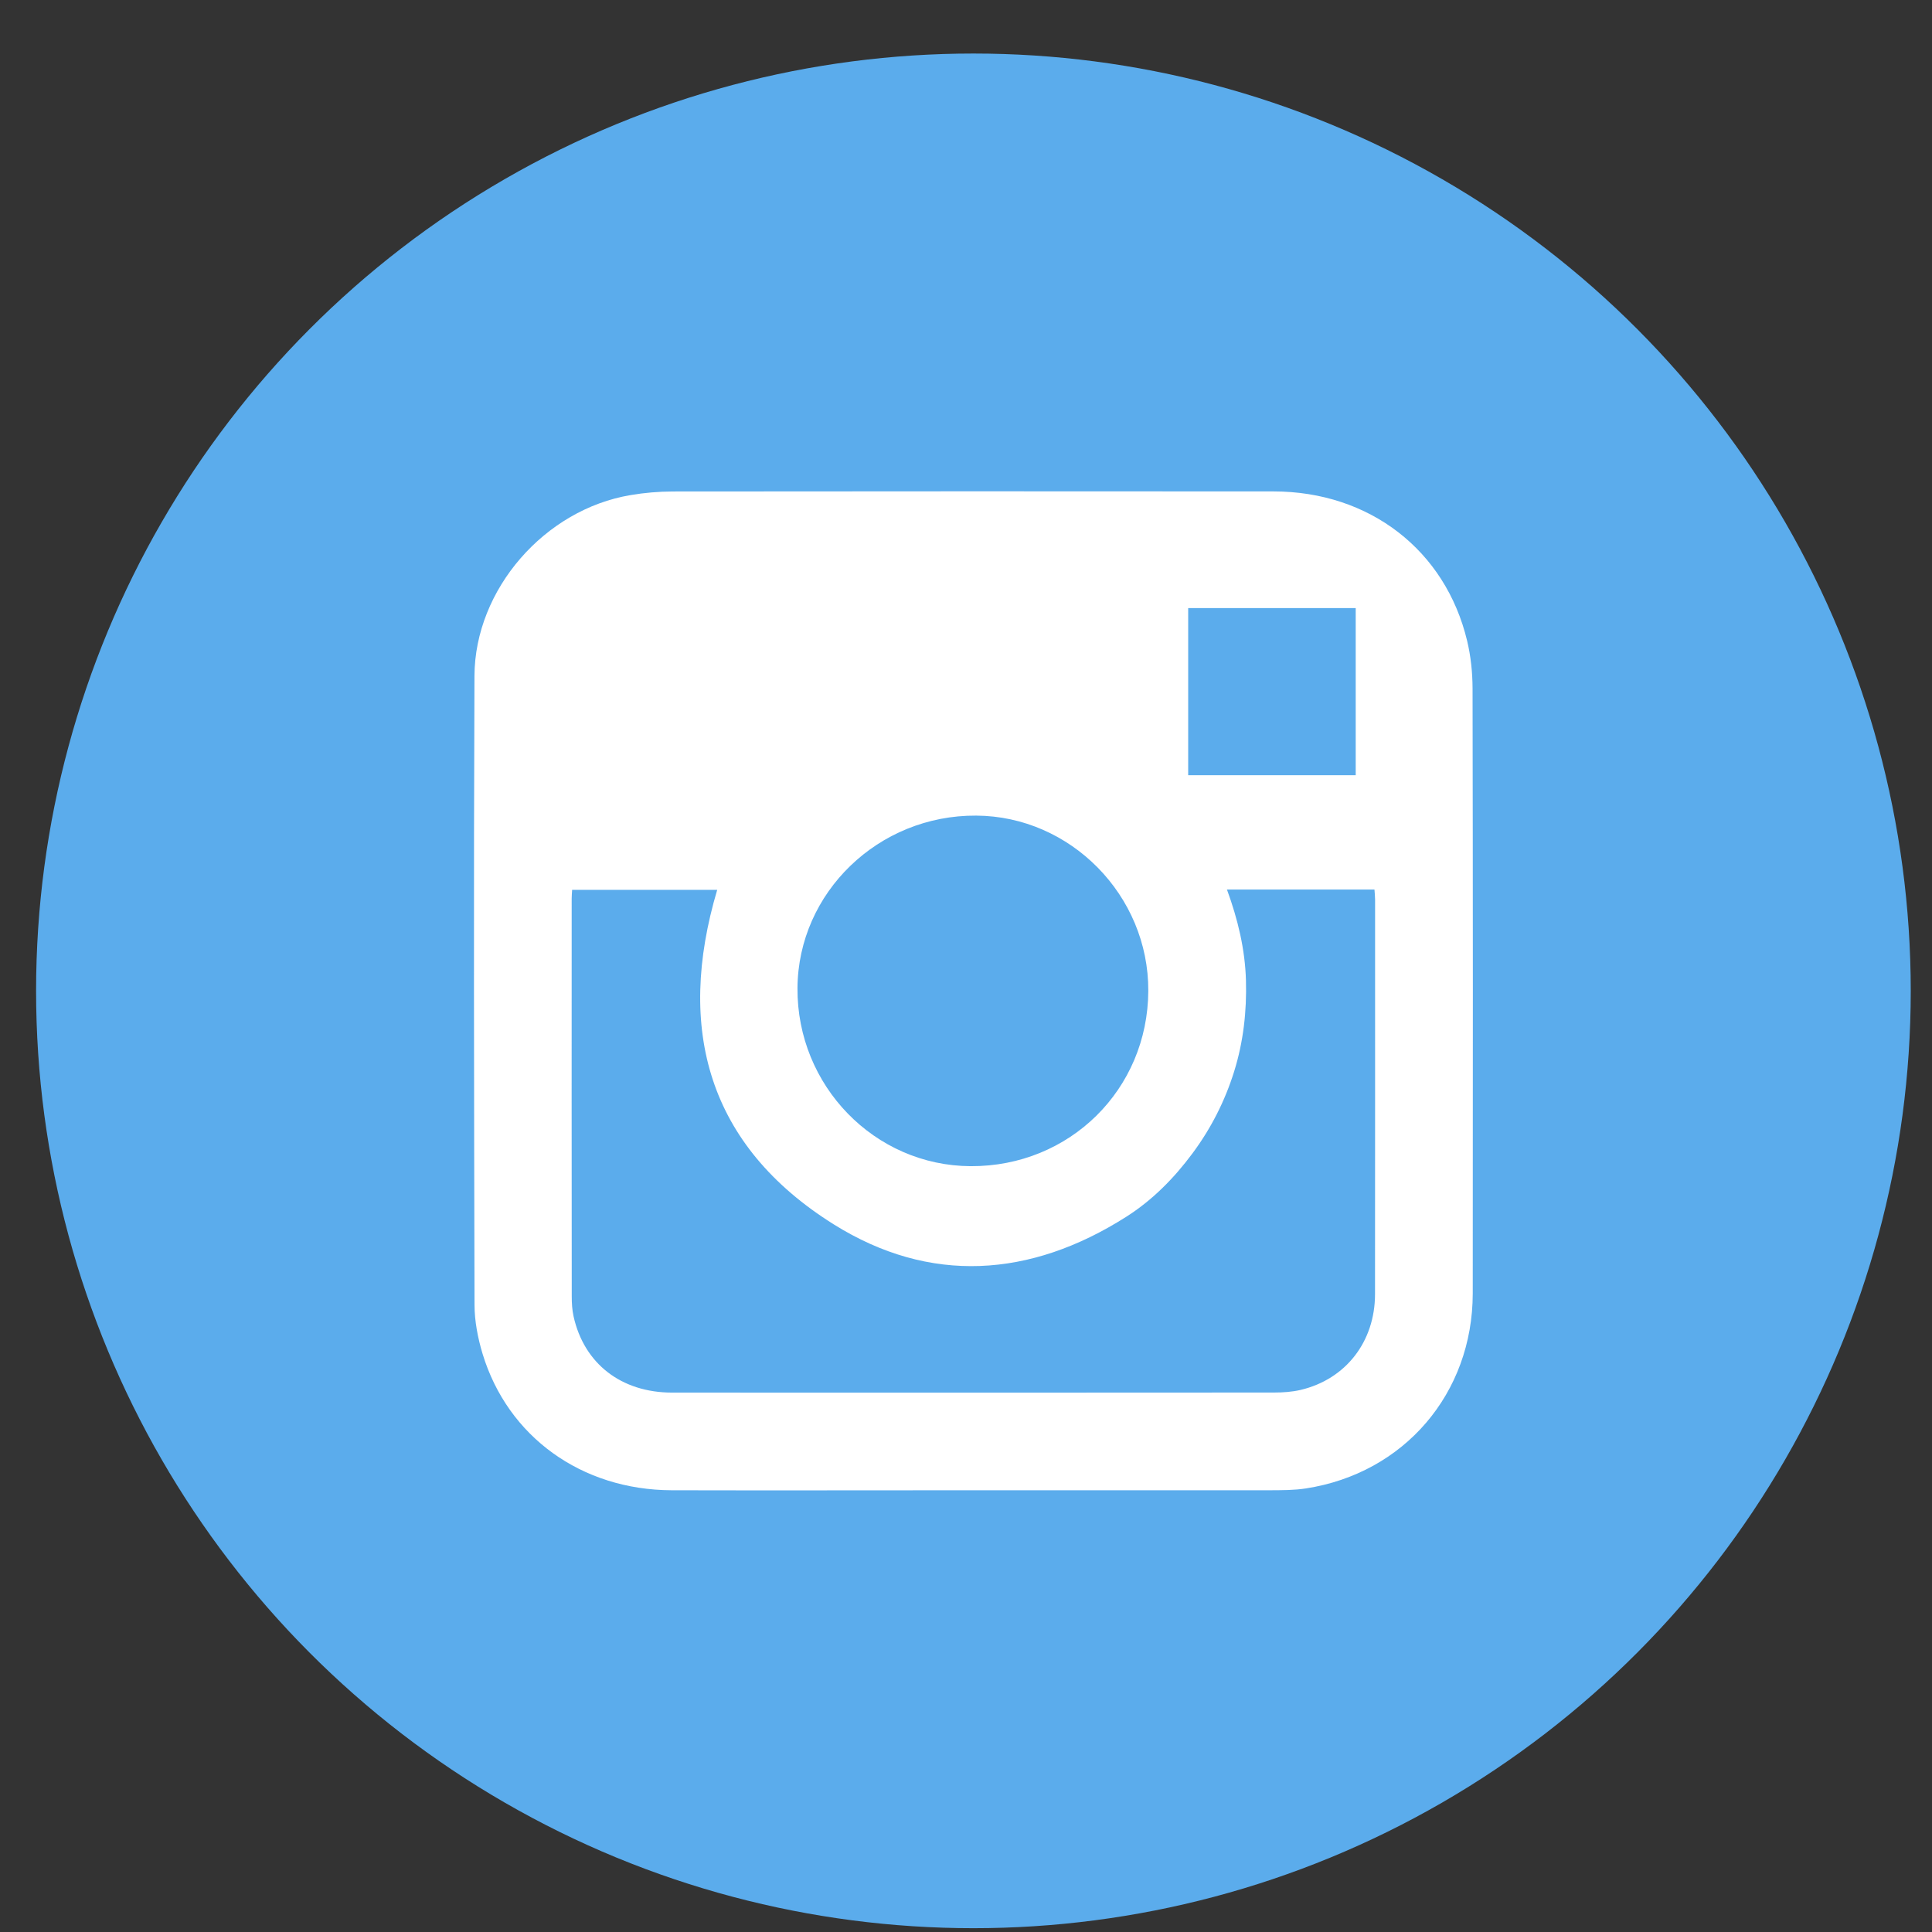
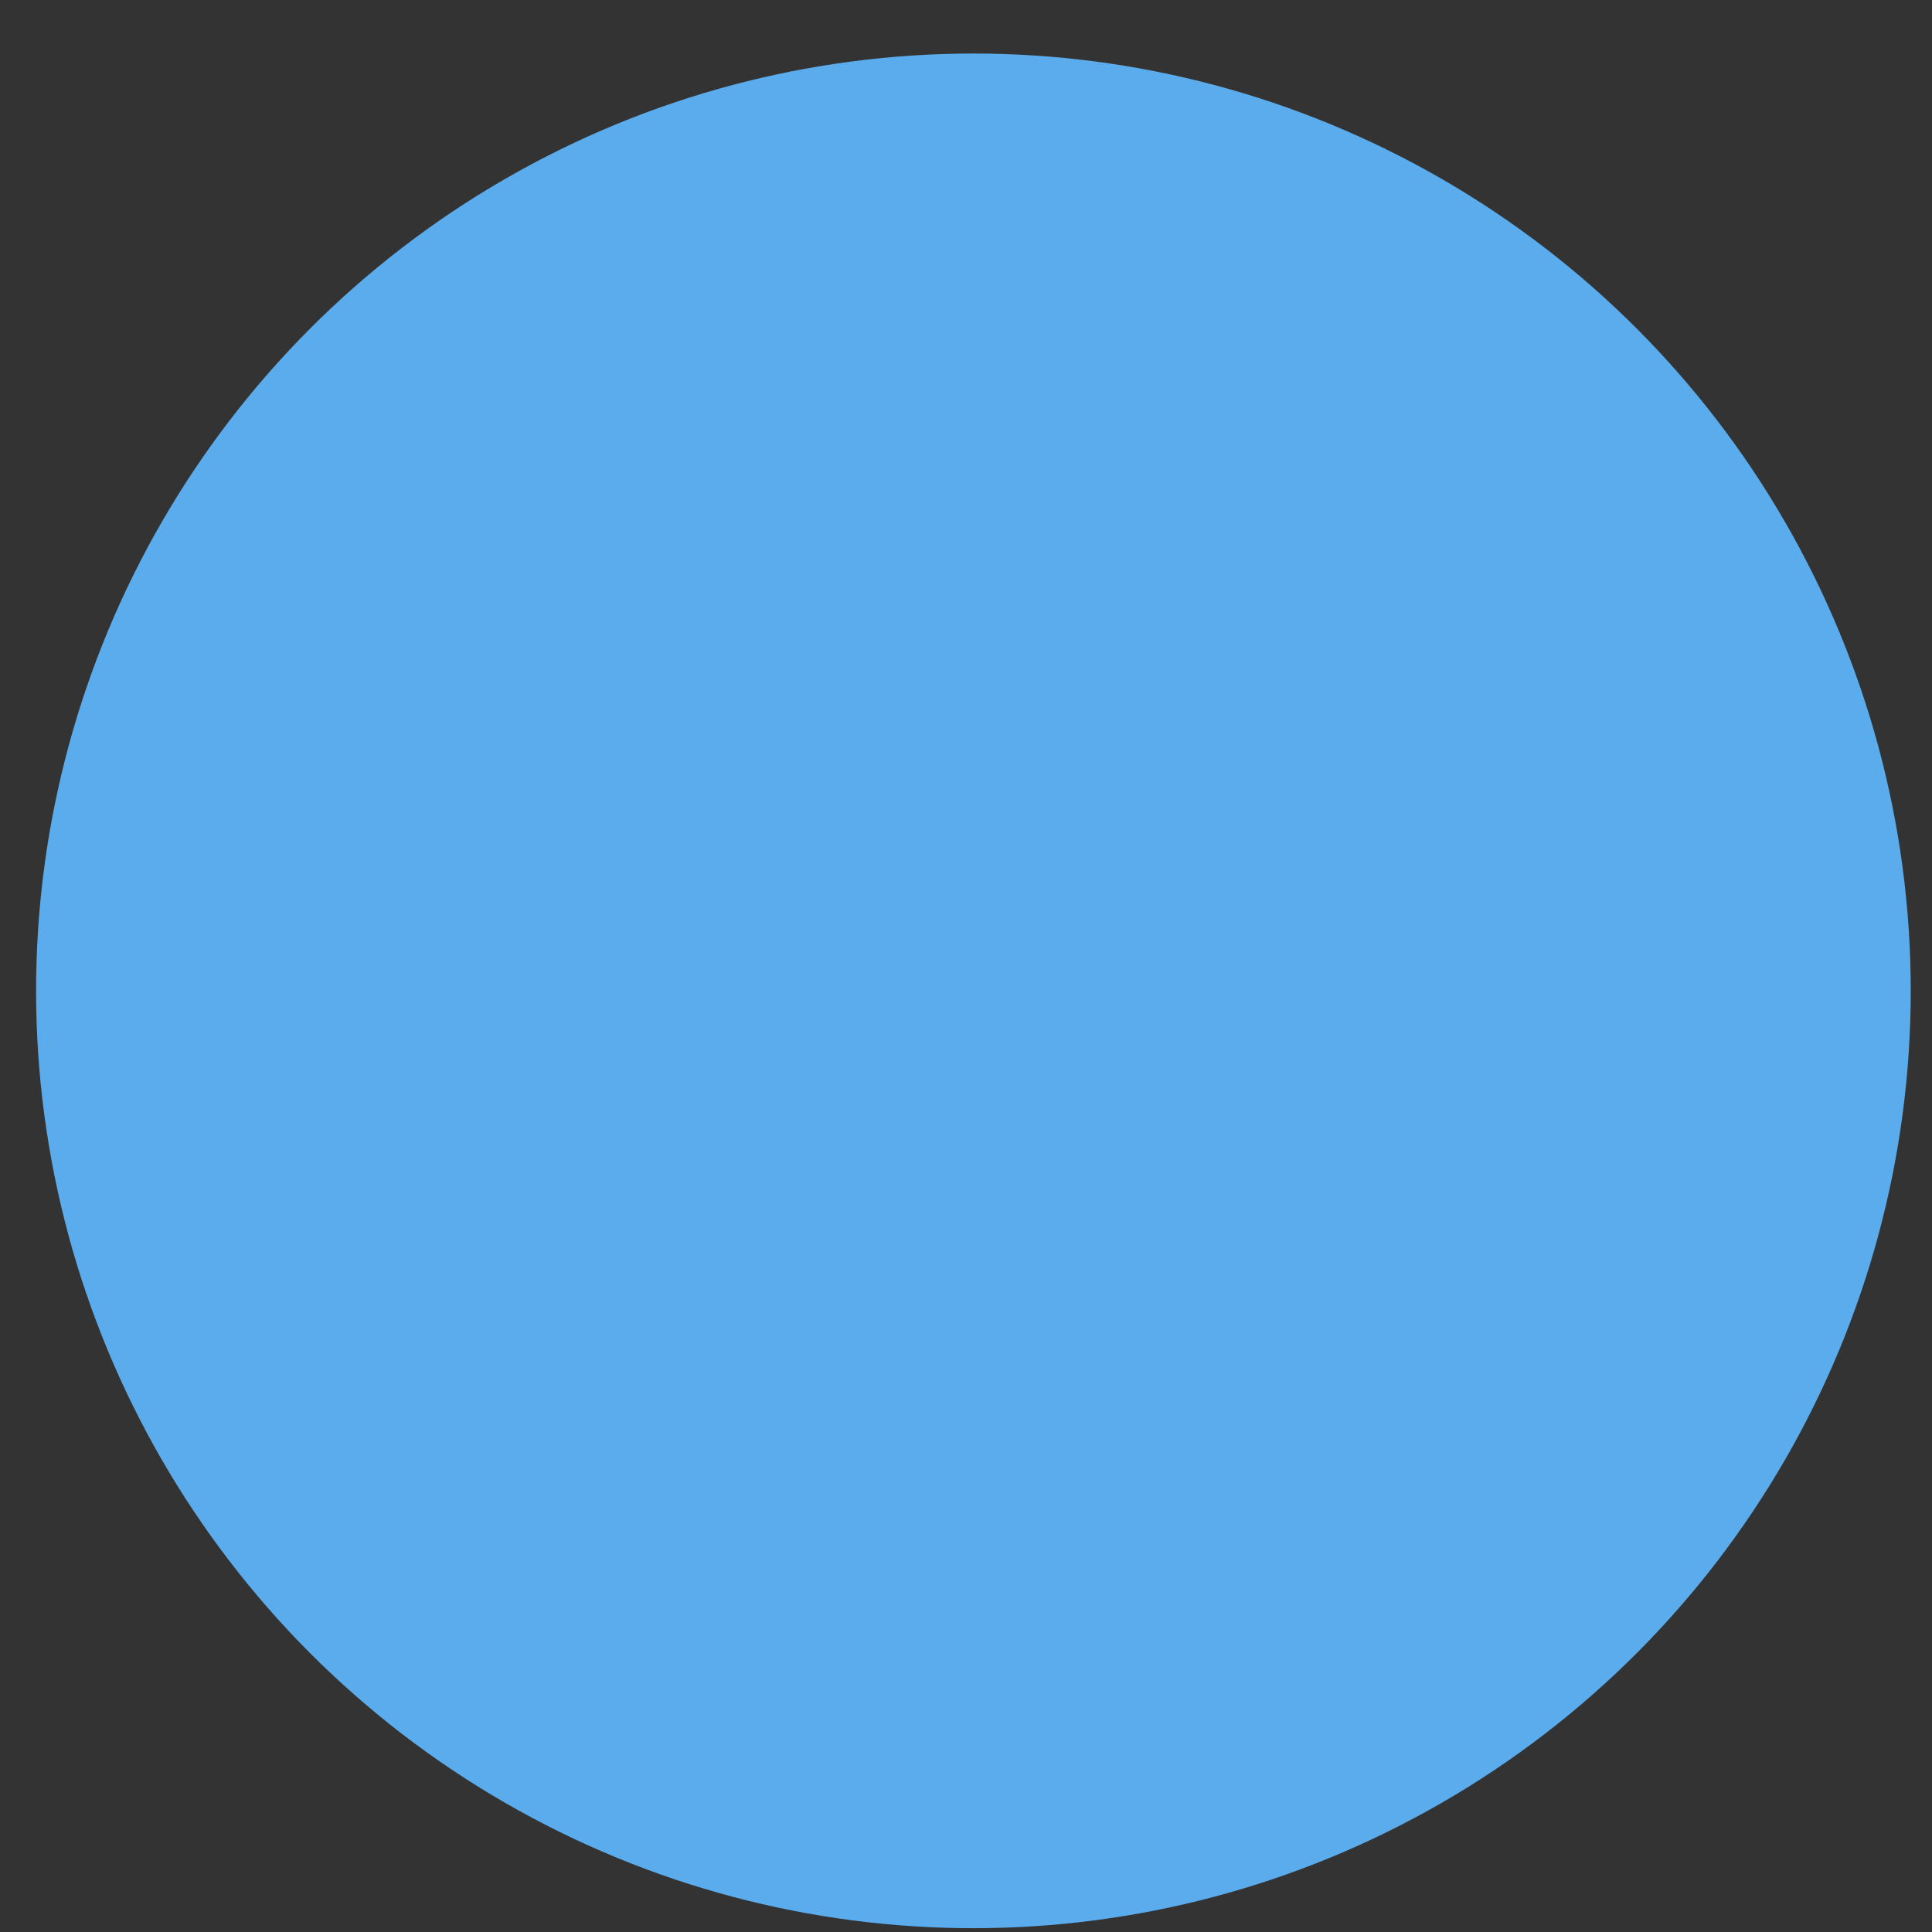
<svg xmlns="http://www.w3.org/2000/svg" width="31" height="31" viewBox="0 0 31 31" fill="none">
  <rect x="0" y="0" width="31" height="31" fill="#333333" stroke="none" />
  <circle cx="15.619" cy="15.899" r="15.04" fill="#5BACEC" />
-   <path d="M15.605 23.912C13.996 23.912 12.386 23.916 10.777 23.912C9.332 23.907 8.148 23.055 7.743 21.722C7.667 21.469 7.614 21.197 7.614 20.934C7.606 17.572 7.599 14.209 7.613 10.846C7.619 9.453 8.743 8.173 10.119 7.944C10.34 7.906 10.569 7.887 10.793 7.886C14.007 7.883 17.221 7.882 20.434 7.885C21.973 7.886 23.193 8.827 23.541 10.283C23.6 10.529 23.627 10.788 23.628 11.043C23.634 14.28 23.634 17.517 23.631 20.755C23.629 22.358 22.531 23.64 20.952 23.883C20.765 23.912 20.572 23.911 20.381 23.912C18.789 23.913 17.198 23.912 15.605 23.912ZM19.687 14.273C19.863 14.754 19.977 15.23 19.992 15.728C20.006 16.227 19.951 16.715 19.803 17.191C19.655 17.666 19.432 18.105 19.135 18.505C18.837 18.907 18.489 19.259 18.068 19.526C16.532 20.501 14.921 20.61 13.38 19.647C11.363 18.385 10.843 16.514 11.508 14.278H9.18C9.177 14.334 9.173 14.376 9.173 14.417C9.172 16.545 9.172 18.674 9.174 20.802C9.174 20.909 9.18 21.018 9.203 21.121C9.371 21.881 9.969 22.345 10.785 22.345C14.005 22.347 17.224 22.346 20.444 22.344C20.586 22.344 20.731 22.334 20.869 22.302C21.593 22.131 22.062 21.529 22.063 20.766C22.065 18.656 22.064 16.545 22.064 14.434C22.064 14.382 22.058 14.331 22.054 14.273H19.687ZM18.425 15.899C18.432 14.37 17.179 13.095 15.663 13.087C14.094 13.077 12.806 14.322 12.796 15.855C12.786 17.422 14.033 18.704 15.574 18.712C17.163 18.72 18.418 17.481 18.425 15.899ZM19.065 12.439H21.753V9.757H19.065V12.439Z" fill="white" />
</svg>